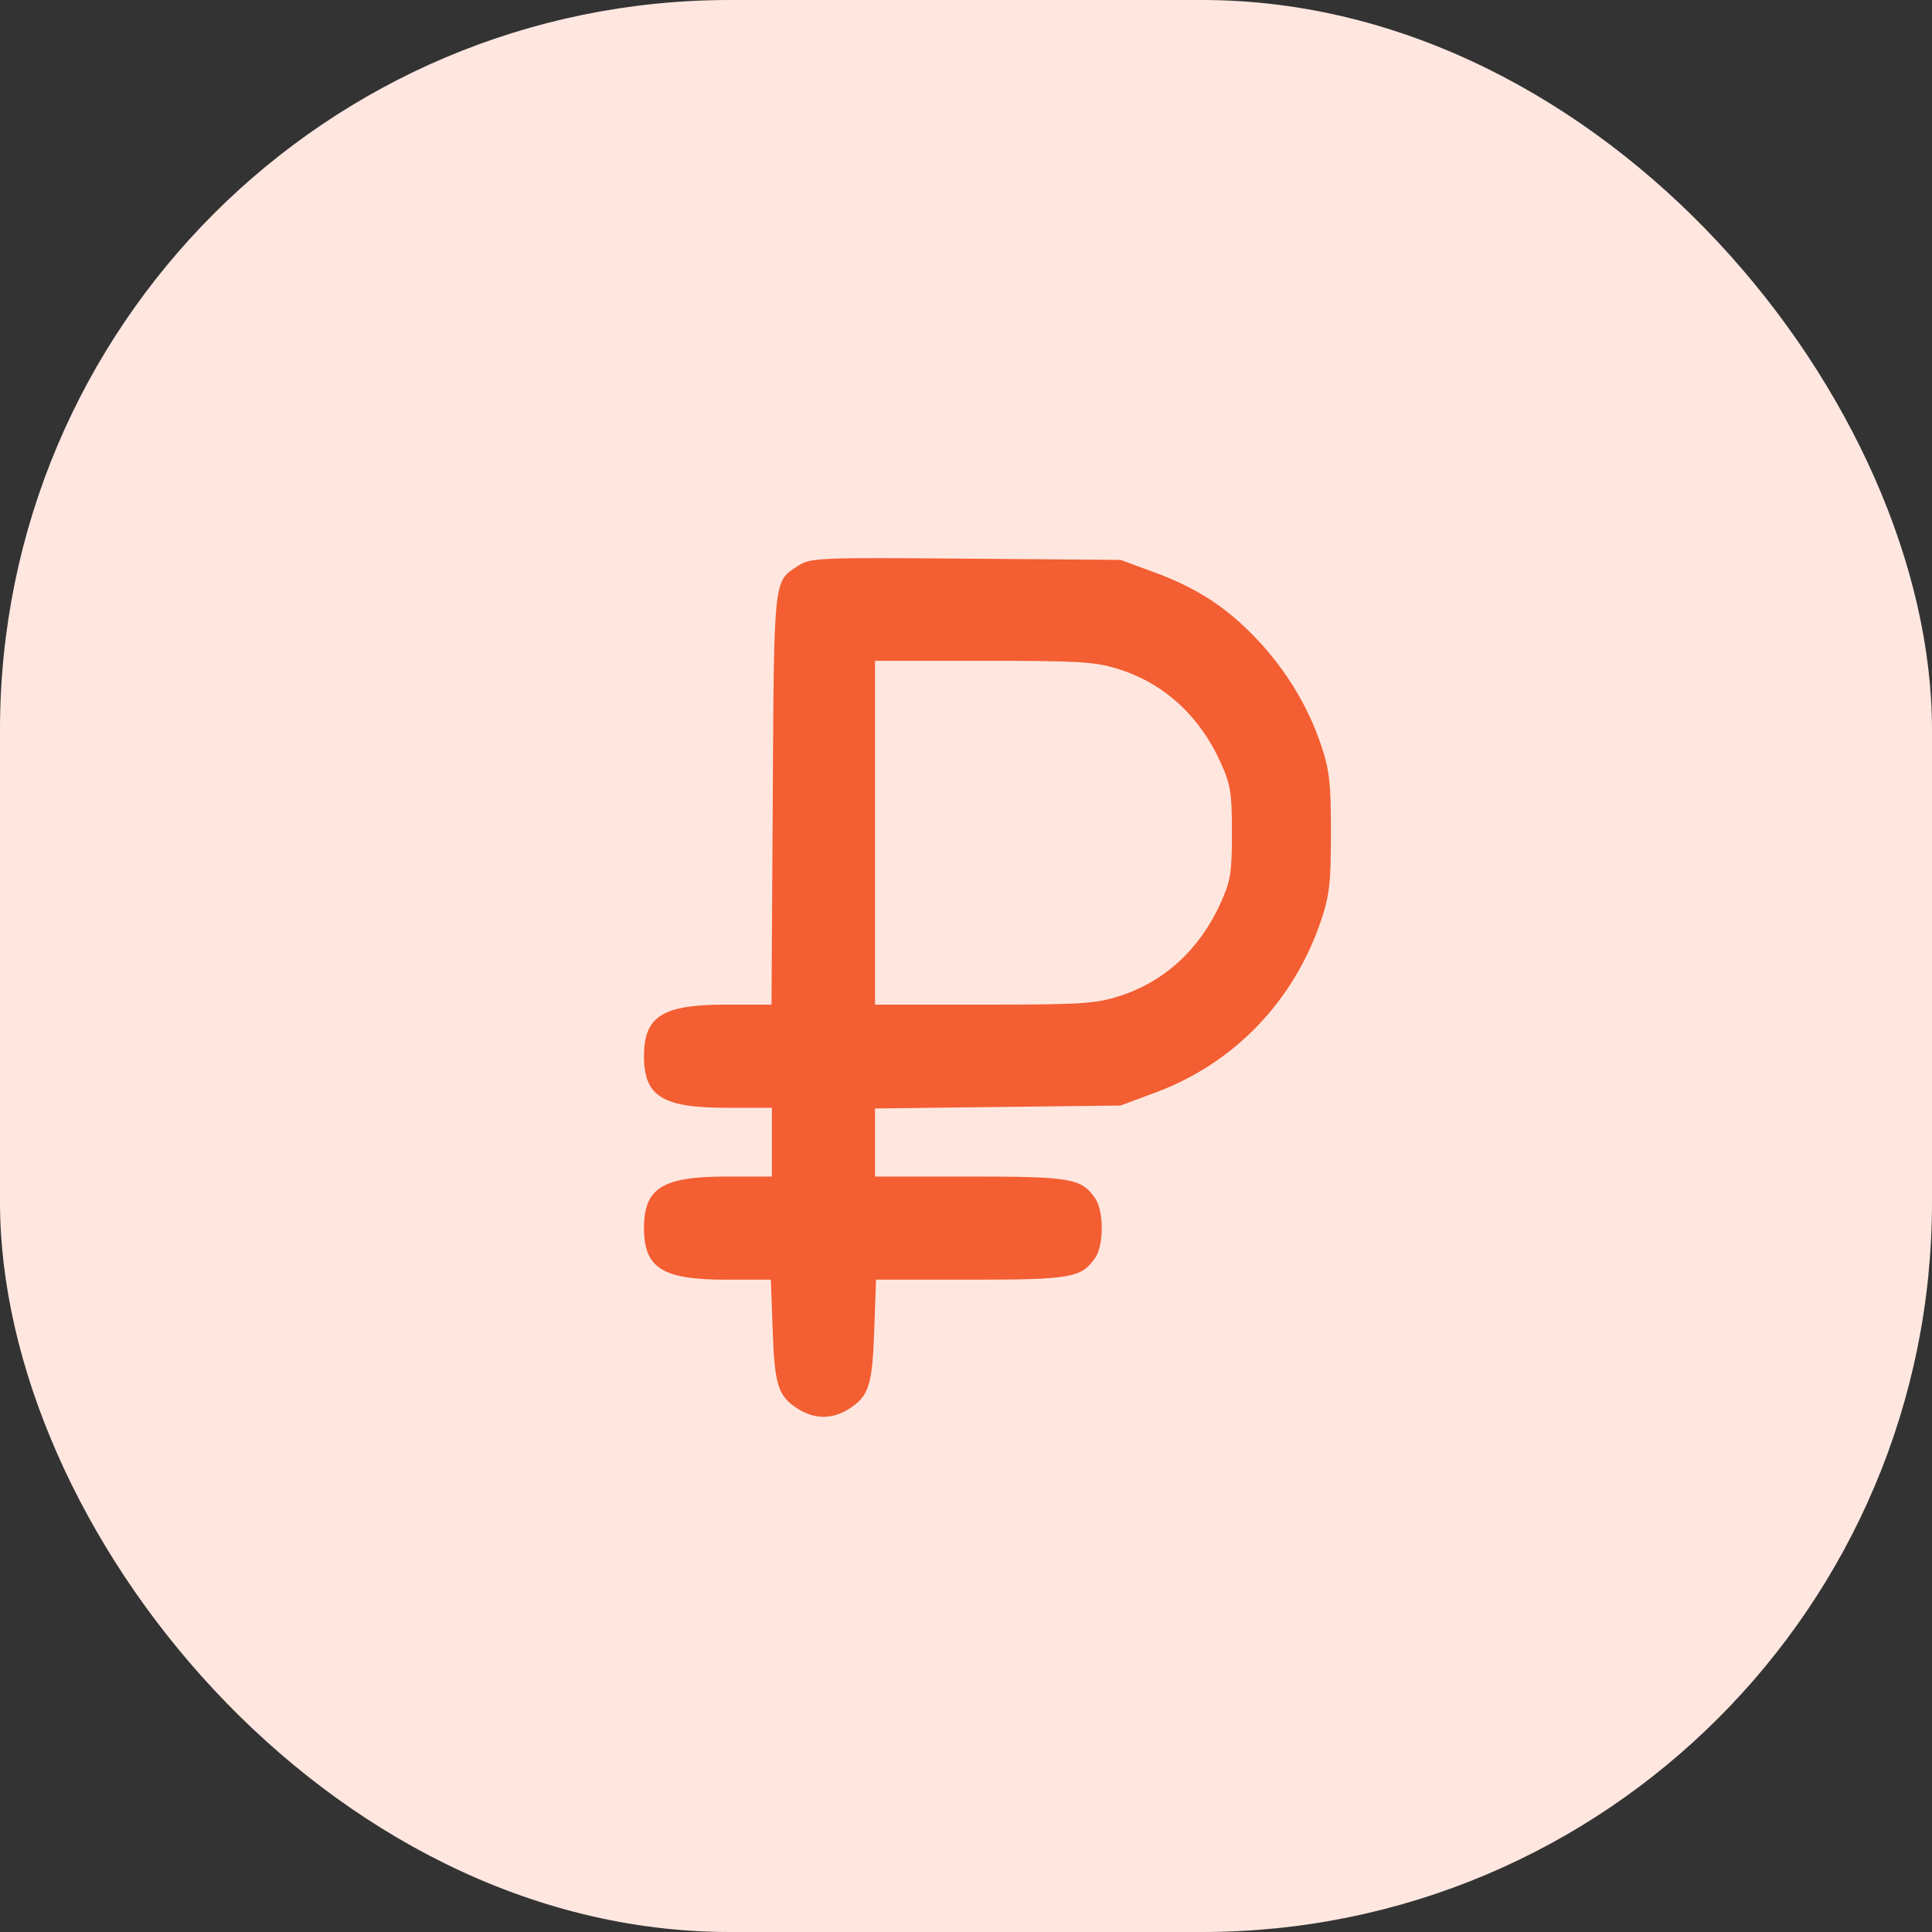
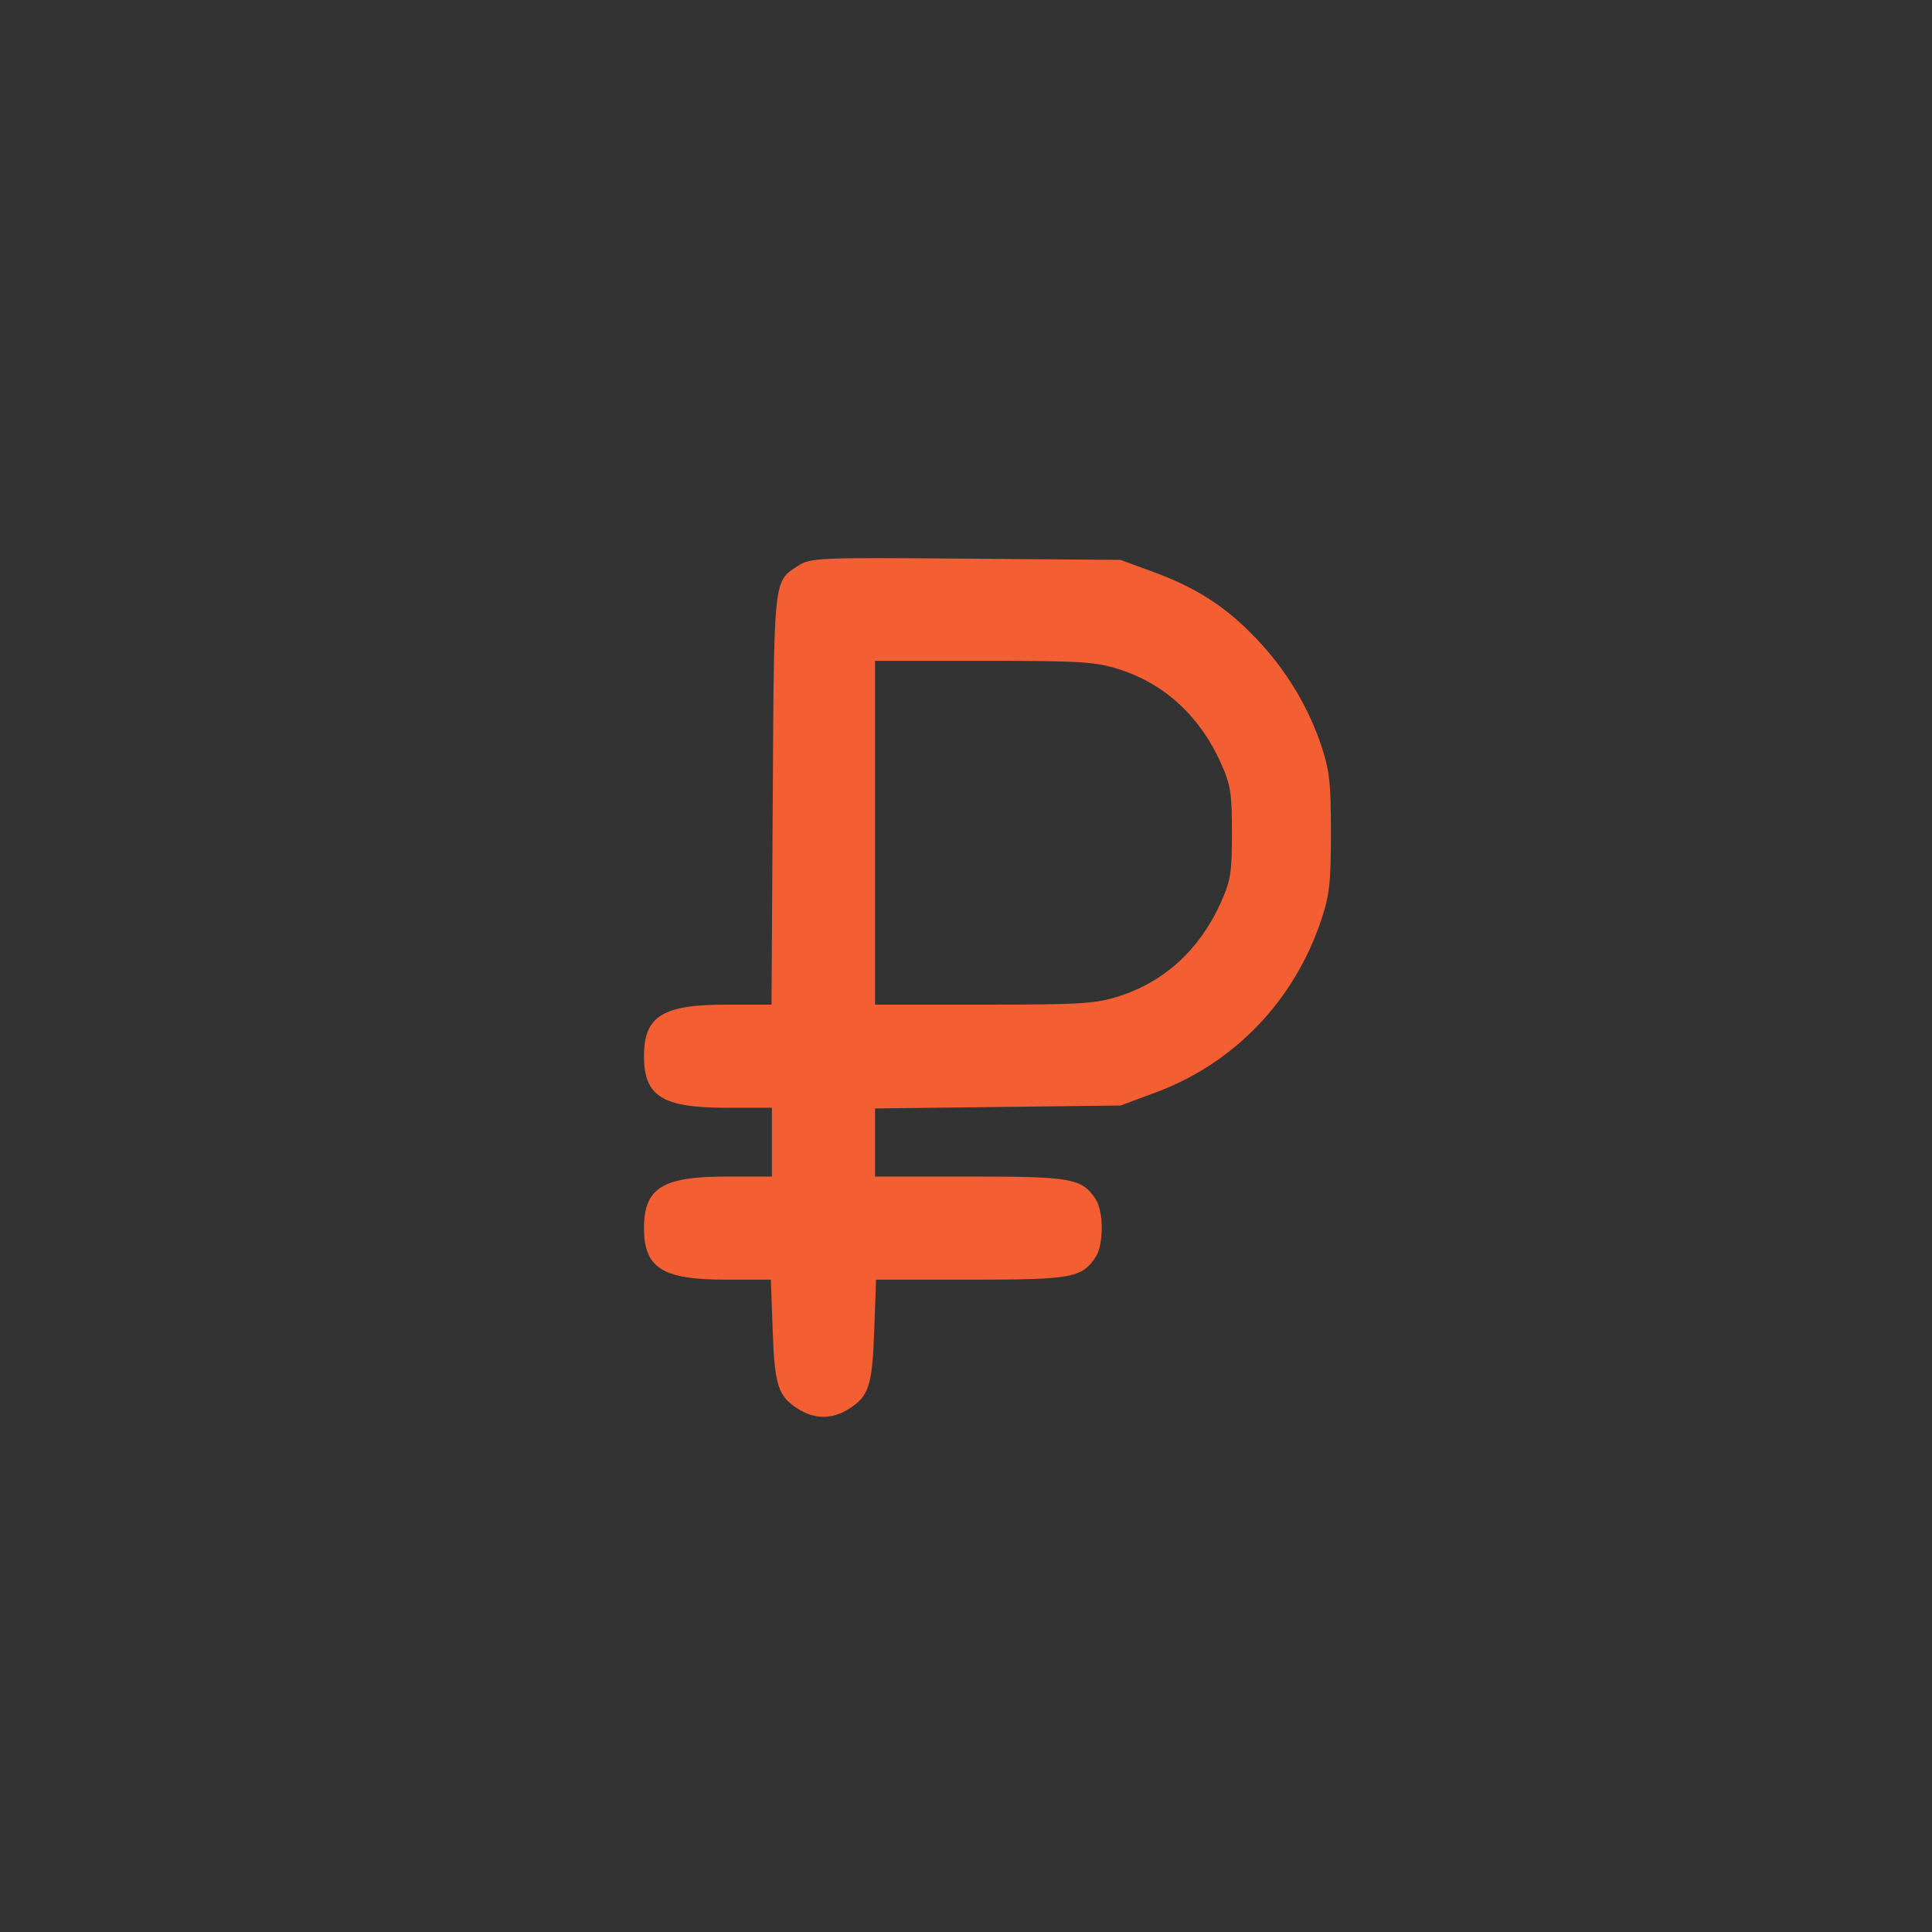
<svg xmlns="http://www.w3.org/2000/svg" width="45" height="45" viewBox="0 0 45 45" fill="none">
  <rect x="0" y="0" width="45" height="45" fill="#333333" stroke="none" />
-   <rect width="45" height="45" rx="17" fill="#FFE7E0" />
  <path fill-rule="evenodd" clip-rule="evenodd" d="M18.586 13.181C18.016 13.55 18.029 13.421 17.999 18.62L17.97 23.4H16.913C15.429 23.4 15 23.669 15 24.601C15 25.534 15.428 25.802 16.917 25.802H17.979V26.603V27.404H16.917C15.428 27.404 15 27.672 15 28.605C15 29.536 15.429 29.806 16.905 29.806H17.955L17.997 30.983C18.043 32.272 18.122 32.52 18.586 32.815C18.975 33.062 19.385 33.062 19.775 32.815C20.238 32.52 20.318 32.272 20.363 30.983L20.405 29.806H22.608C24.965 29.806 25.193 29.765 25.517 29.284C25.71 28.997 25.71 28.214 25.517 27.926C25.193 27.445 24.965 27.404 22.596 27.404H20.381V26.611V25.818L23.24 25.784L26.099 25.75L26.92 25.445C28.753 24.764 30.152 23.302 30.779 21.413C30.967 20.847 31 20.546 31 19.396C31 18.246 30.967 17.945 30.779 17.379C30.476 16.466 29.955 15.604 29.27 14.883C28.566 14.141 27.878 13.694 26.867 13.323L26.099 13.041L22.495 13.012C19.045 12.984 18.879 12.991 18.586 13.181ZM26.081 15.594C27.129 15.931 27.947 16.686 28.431 17.761C28.665 18.281 28.694 18.46 28.694 19.396C28.694 20.332 28.665 20.511 28.431 21.032C27.947 22.106 27.129 22.861 26.081 23.198C25.52 23.379 25.189 23.4 22.918 23.4H20.381V19.396V15.392H22.918C25.189 15.392 25.52 15.413 26.081 15.594Z" fill="#F35E32" />
</svg>